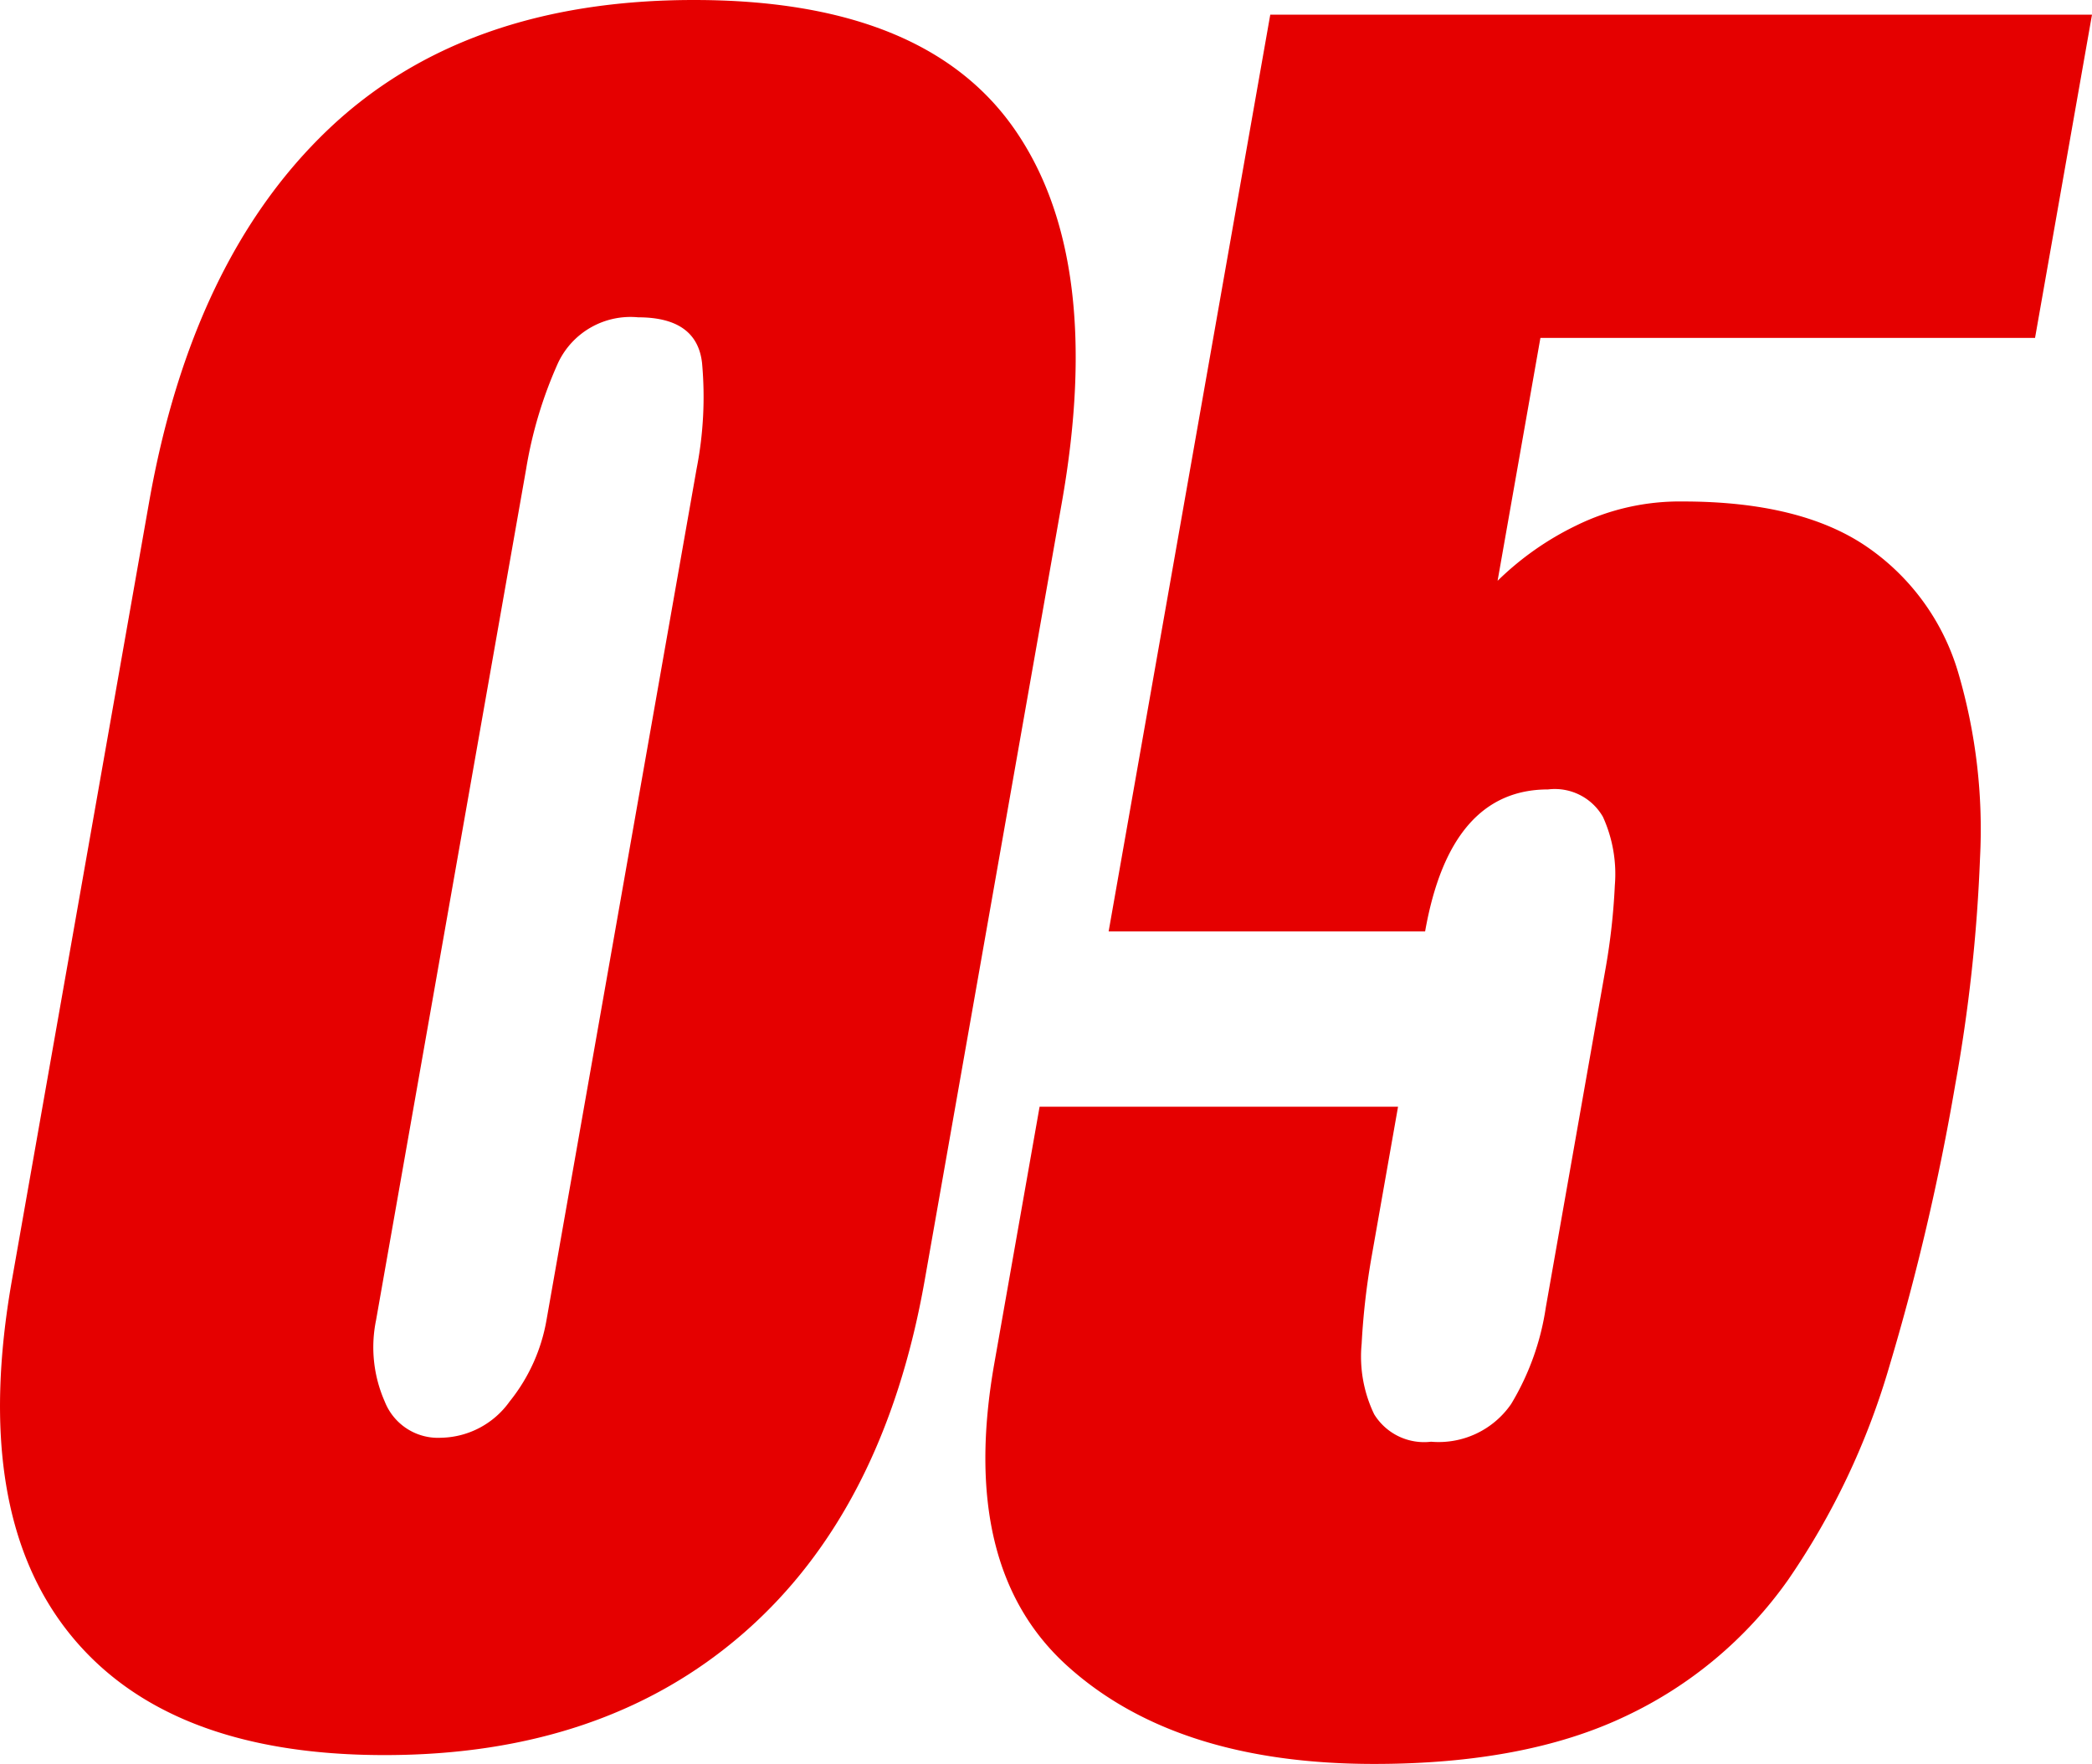
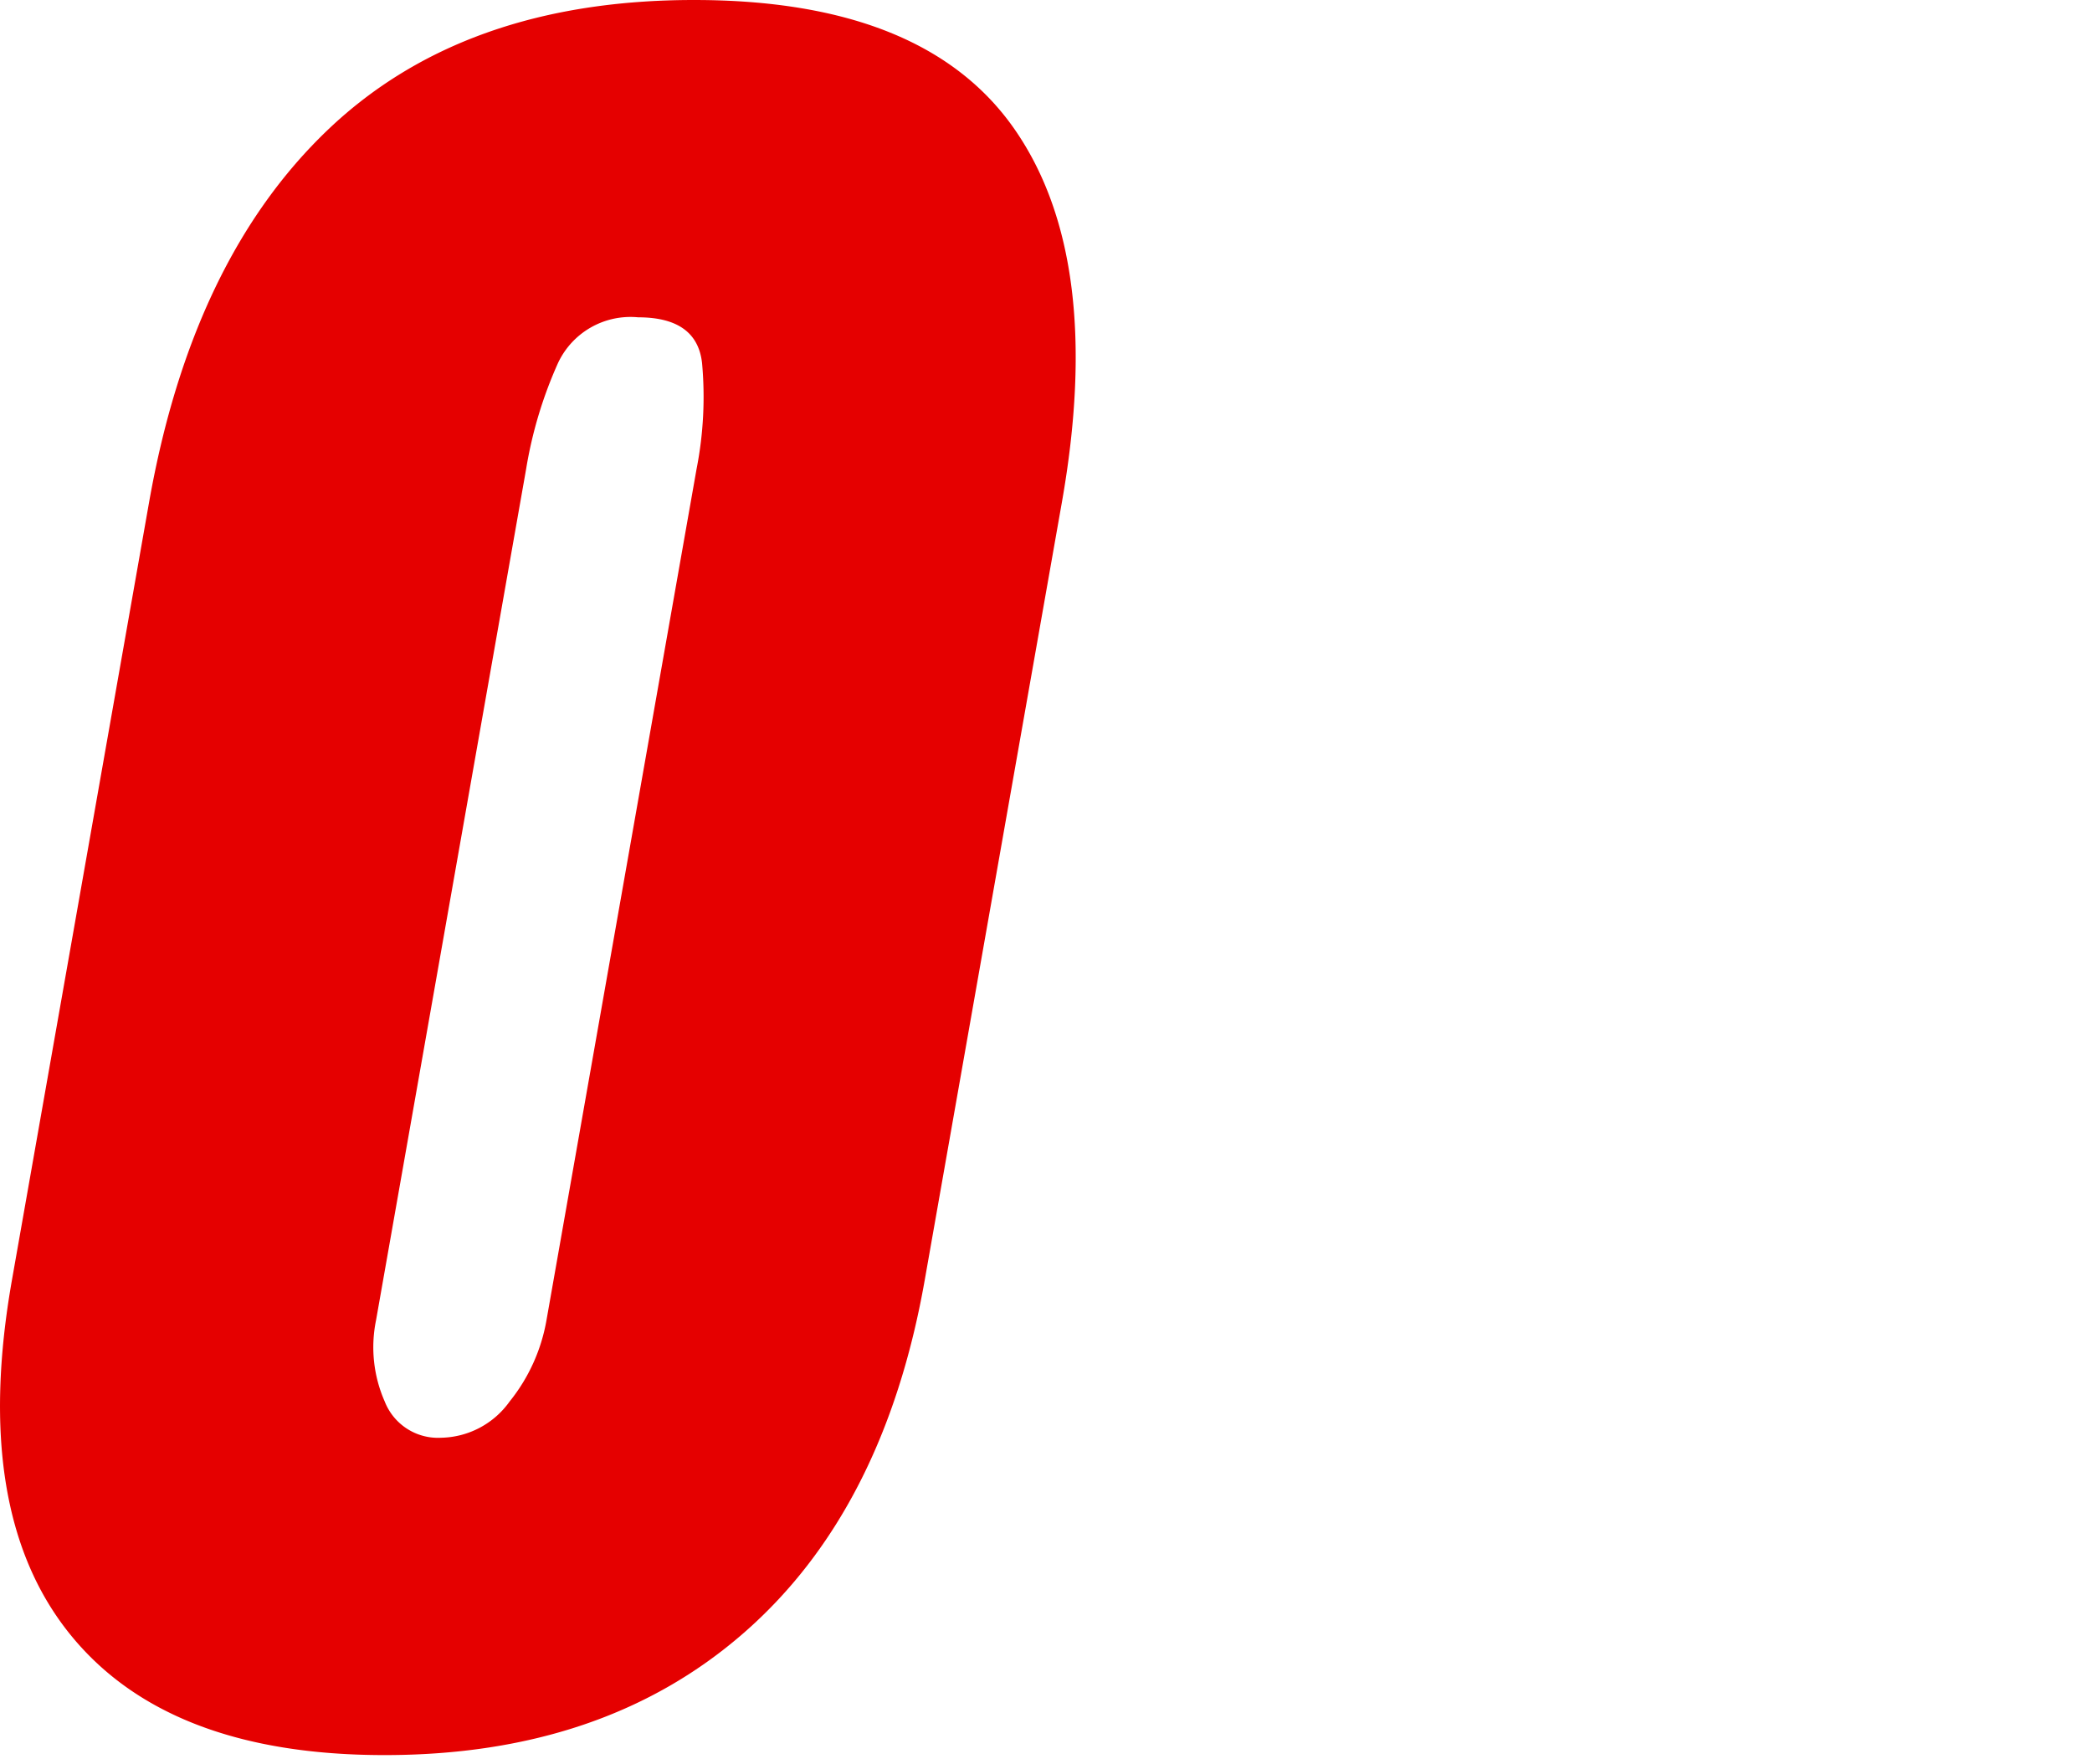
<svg xmlns="http://www.w3.org/2000/svg" width="118.272" height="99.723" viewBox="0 0 118.272 99.723">
  <g id="グループ_35" data-name="グループ 35" transform="translate(-804.748 -2597.877)">
    <path id="パス_97" data-name="パス 97" d="M826.49,2697.1q-12.348,0-17.854-6.921t-3.213-19.934l7.752-43.964q2.421-13.731,10.111-21.068t20.7-7.336q13.066,0,18.141,7.336t2.654,21.068l-7.753,43.964q-2.293,13.012-10.215,19.934T826.49,2697.1Zm3.164-17.94a4.866,4.866,0,0,0,3.905-2.049,10.072,10.072,0,0,0,2.084-4.595l8.484-48.117a21.126,21.126,0,0,0,.311-6.007q-.293-2.576-3.615-2.576a4.524,4.524,0,0,0-4.524,2.576,24.079,24.079,0,0,0-1.807,6.007l-8.484,48.117a7.606,7.606,0,0,0,.491,4.595A3.233,3.233,0,0,0,829.654,2679.161Z" fill="#e50000" />
-     <path id="パス_98" data-name="パス 98" d="M882.438,2697.6q-11.241,0-17.375-5.565t-4.1-17.081l2.559-14.508h20.265l-1.474,8.362a40.945,40.945,0,0,0-.584,5.039,7.52,7.52,0,0,0,.709,3.986,3.312,3.312,0,0,0,3.215,1.551,4.975,4.975,0,0,0,4.528-2.132,14.746,14.746,0,0,0,1.959-5.454l3.378-19.158a36.745,36.745,0,0,0,.525-4.706,7.8,7.8,0,0,0-.673-3.877,3.133,3.133,0,0,0-3.1-1.55q-5.538,0-6.953,8.029H867.425l9.138-51.828H923.02L919.8,2616.98H891.836l-2.421,13.732a16.794,16.794,0,0,1,4.455-3.129,13.254,13.254,0,0,1,6.025-1.355q6.643,0,10.376,2.546a13.111,13.111,0,0,1,5.173,7.087,31.371,31.371,0,0,1,1.245,10.521,91.465,91.465,0,0,1-1.406,12.847,134.319,134.319,0,0,1-3.711,15.863,41.969,41.969,0,0,1-5.732,12.1,23.456,23.456,0,0,1-9.225,7.725Q890.965,2697.6,882.438,2697.6Z" fill="#e50000" />
  </g>
</svg>